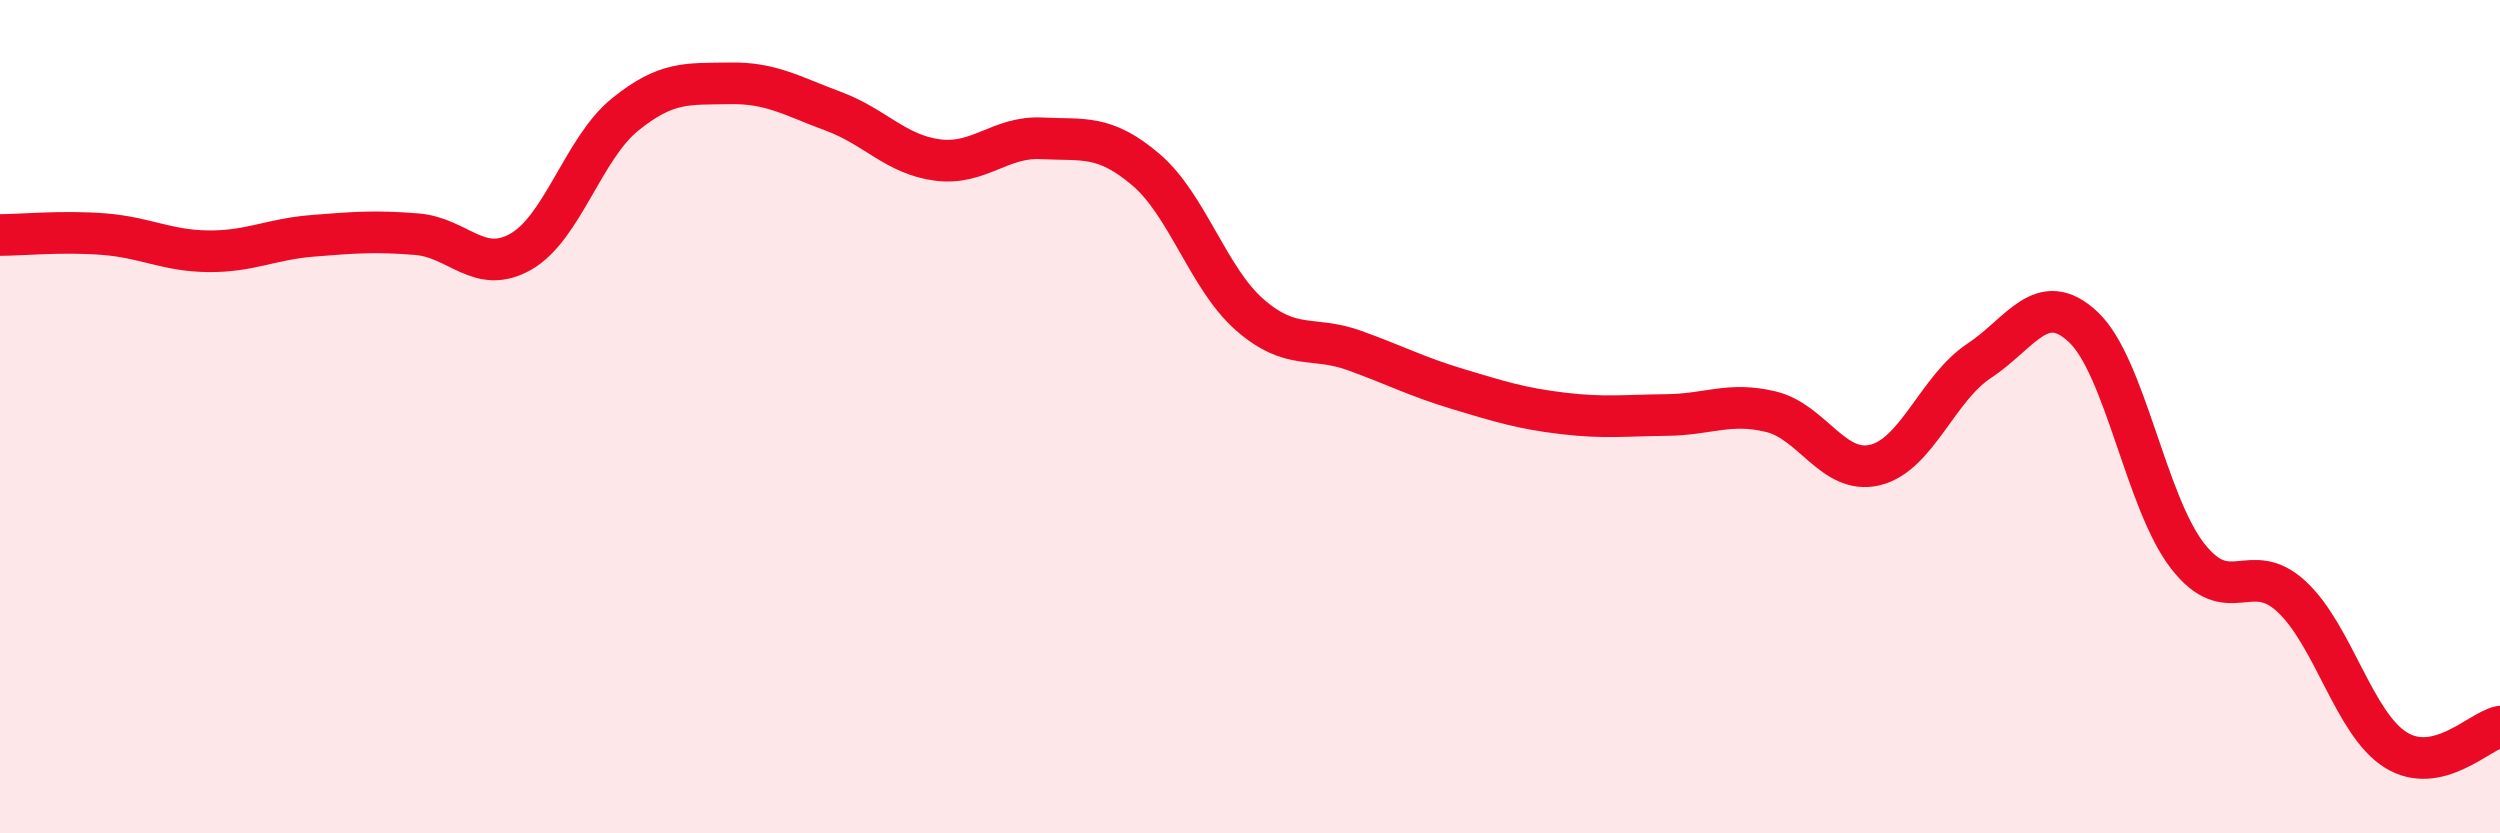
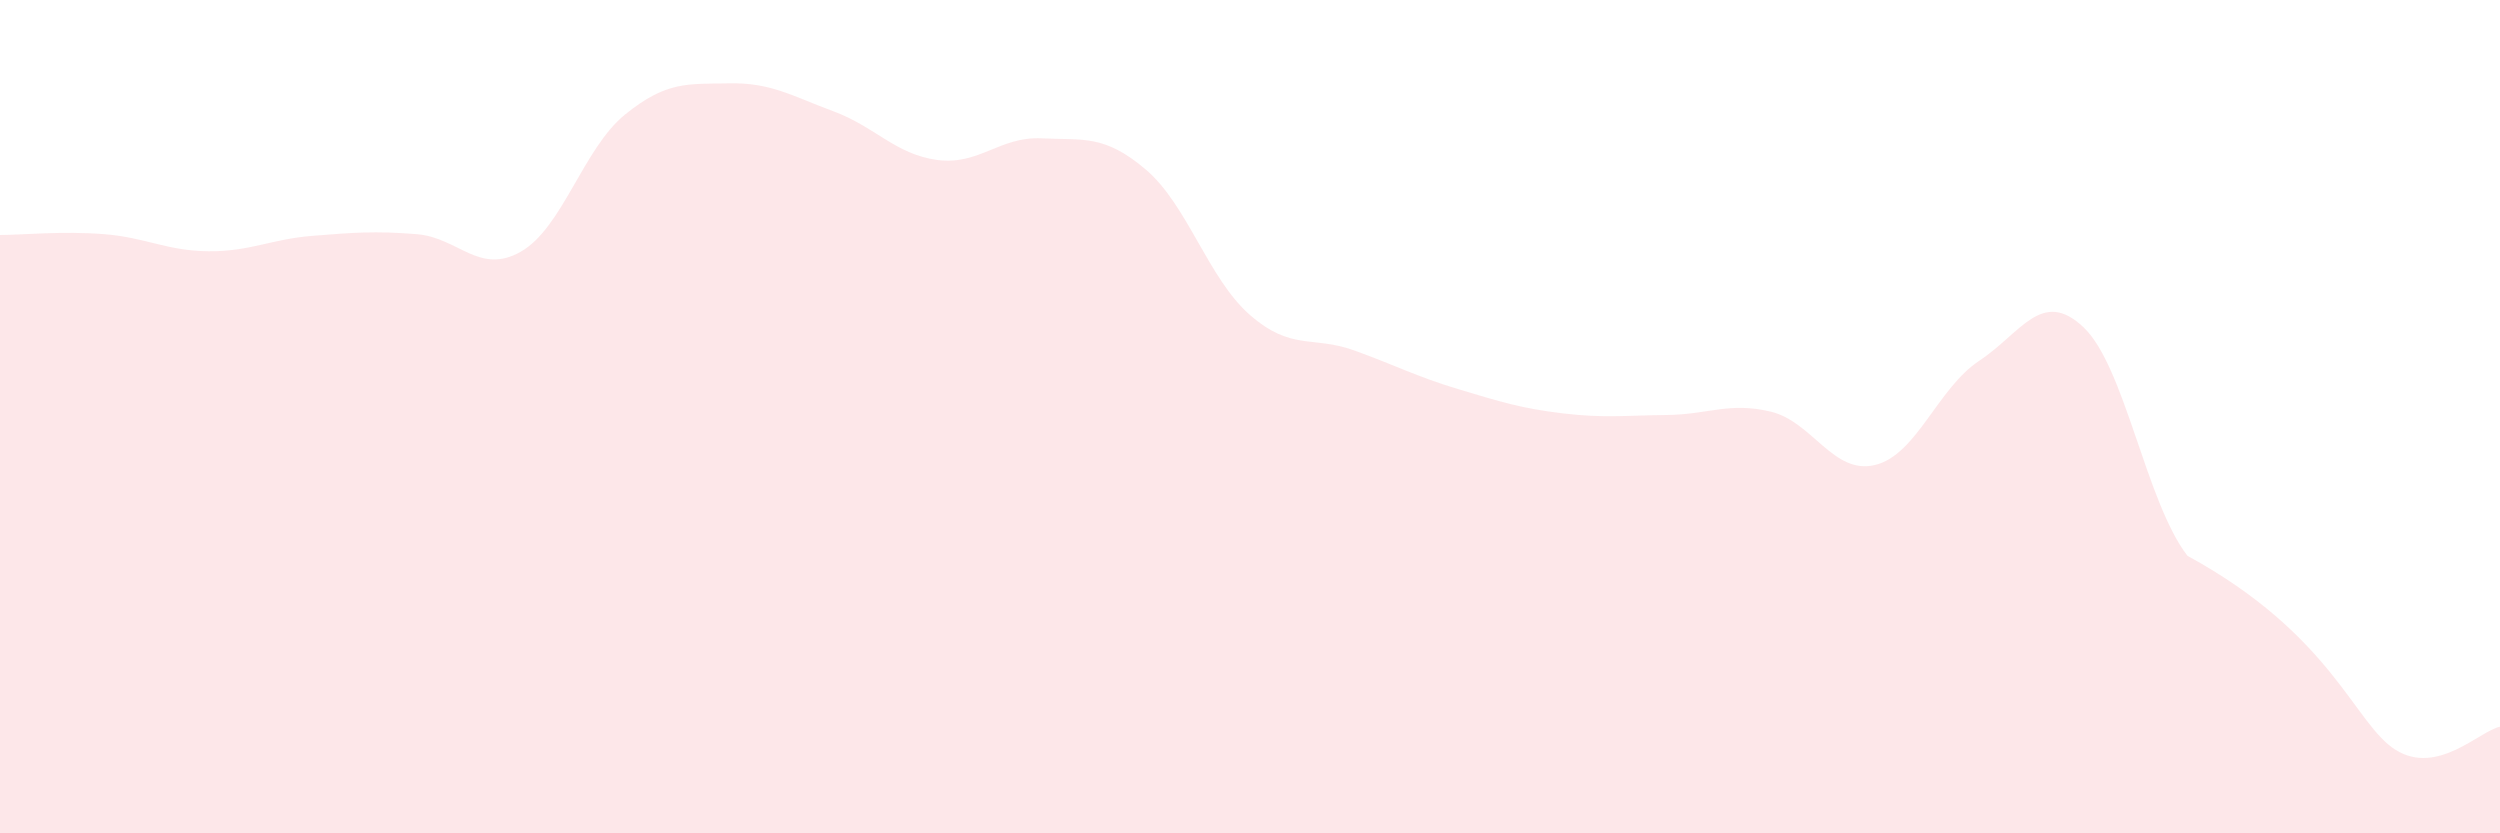
<svg xmlns="http://www.w3.org/2000/svg" width="60" height="20" viewBox="0 0 60 20">
-   <path d="M 0,5.64 C 0.5,5.64 1.5,5.54 2.5,5.62 C 3.5,5.7 4,6.02 5,6.03 C 6,6.04 6.5,5.74 7.5,5.66 C 8.5,5.58 9,5.54 10,5.62 C 11,5.7 11.5,6.61 12.5,6.04 C 13.5,5.47 14,3.56 15,2.75 C 16,1.94 16.5,2.02 17.5,2 C 18.5,1.98 19,2.3 20,2.67 C 21,3.04 21.5,3.71 22.5,3.84 C 23.5,3.97 24,3.27 25,3.32 C 26,3.37 26.5,3.22 27.5,4.07 C 28.5,4.92 29,6.69 30,7.56 C 31,8.43 31.5,8.05 32.5,8.41 C 33.5,8.77 34,9.04 35,9.34 C 36,9.64 36.5,9.8 37.5,9.92 C 38.5,10.04 39,9.97 40,9.96 C 41,9.95 41.5,9.64 42.5,9.88 C 43.5,10.12 44,11.4 45,11.16 C 46,10.92 46.5,9.32 47.5,8.66 C 48.5,8 49,6.91 50,7.85 C 51,8.79 51.5,12.05 52.5,13.34 C 53.5,14.63 54,13.39 55,14.32 C 56,15.25 56.5,17.38 57.5,18 C 58.5,18.62 59.5,17.55 60,17.44L60 20L0 20Z" fill="#EB0A25" opacity="0.1" stroke-linecap="round" stroke-linejoin="round" />
-   <path d="M 0,5.64 C 0.5,5.64 1.5,5.54 2.5,5.62 C 3.5,5.7 4,6.02 5,6.03 C 6,6.04 6.5,5.74 7.5,5.66 C 8.5,5.58 9,5.54 10,5.62 C 11,5.7 11.5,6.61 12.5,6.04 C 13.5,5.47 14,3.56 15,2.75 C 16,1.94 16.5,2.02 17.5,2 C 18.5,1.98 19,2.3 20,2.67 C 21,3.04 21.5,3.71 22.5,3.84 C 23.5,3.97 24,3.27 25,3.32 C 26,3.37 26.5,3.22 27.5,4.07 C 28.5,4.92 29,6.69 30,7.56 C 31,8.43 31.5,8.05 32.5,8.41 C 33.5,8.77 34,9.04 35,9.34 C 36,9.64 36.5,9.8 37.5,9.92 C 38.5,10.04 39,9.97 40,9.96 C 41,9.95 41.5,9.64 42.5,9.88 C 43.5,10.12 44,11.4 45,11.16 C 46,10.92 46.5,9.32 47.5,8.66 C 48.5,8 49,6.91 50,7.85 C 51,8.79 51.5,12.05 52.5,13.34 C 53.5,14.63 54,13.39 55,14.32 C 56,15.25 56.5,17.38 57.5,18 C 58.5,18.62 59.5,17.55 60,17.44" stroke="#EB0A25" stroke-width="1" fill="none" stroke-linecap="round" stroke-linejoin="round" />
+   <path d="M 0,5.64 C 0.5,5.64 1.5,5.54 2.5,5.62 C 3.5,5.7 4,6.02 5,6.03 C 6,6.04 6.5,5.74 7.5,5.66 C 8.5,5.58 9,5.54 10,5.62 C 11,5.7 11.5,6.61 12.5,6.04 C 13.5,5.47 14,3.56 15,2.75 C 16,1.94 16.5,2.02 17.5,2 C 18.5,1.98 19,2.3 20,2.67 C 21,3.04 21.5,3.71 22.5,3.84 C 23.5,3.97 24,3.27 25,3.32 C 26,3.37 26.5,3.22 27.5,4.07 C 28.5,4.92 29,6.69 30,7.56 C 31,8.43 31.5,8.05 32.5,8.41 C 33.5,8.77 34,9.04 35,9.34 C 36,9.64 36.5,9.8 37.5,9.92 C 38.5,10.04 39,9.97 40,9.96 C 41,9.95 41.5,9.64 42.5,9.88 C 43.5,10.12 44,11.4 45,11.16 C 46,10.92 46.5,9.32 47.5,8.66 C 48.5,8 49,6.91 50,7.85 C 51,8.79 51.5,12.05 52.5,13.34 C 56,15.25 56.5,17.38 57.5,18 C 58.5,18.62 59.5,17.55 60,17.44L60 20L0 20Z" fill="#EB0A25" opacity="0.1" stroke-linecap="round" stroke-linejoin="round" />
</svg>